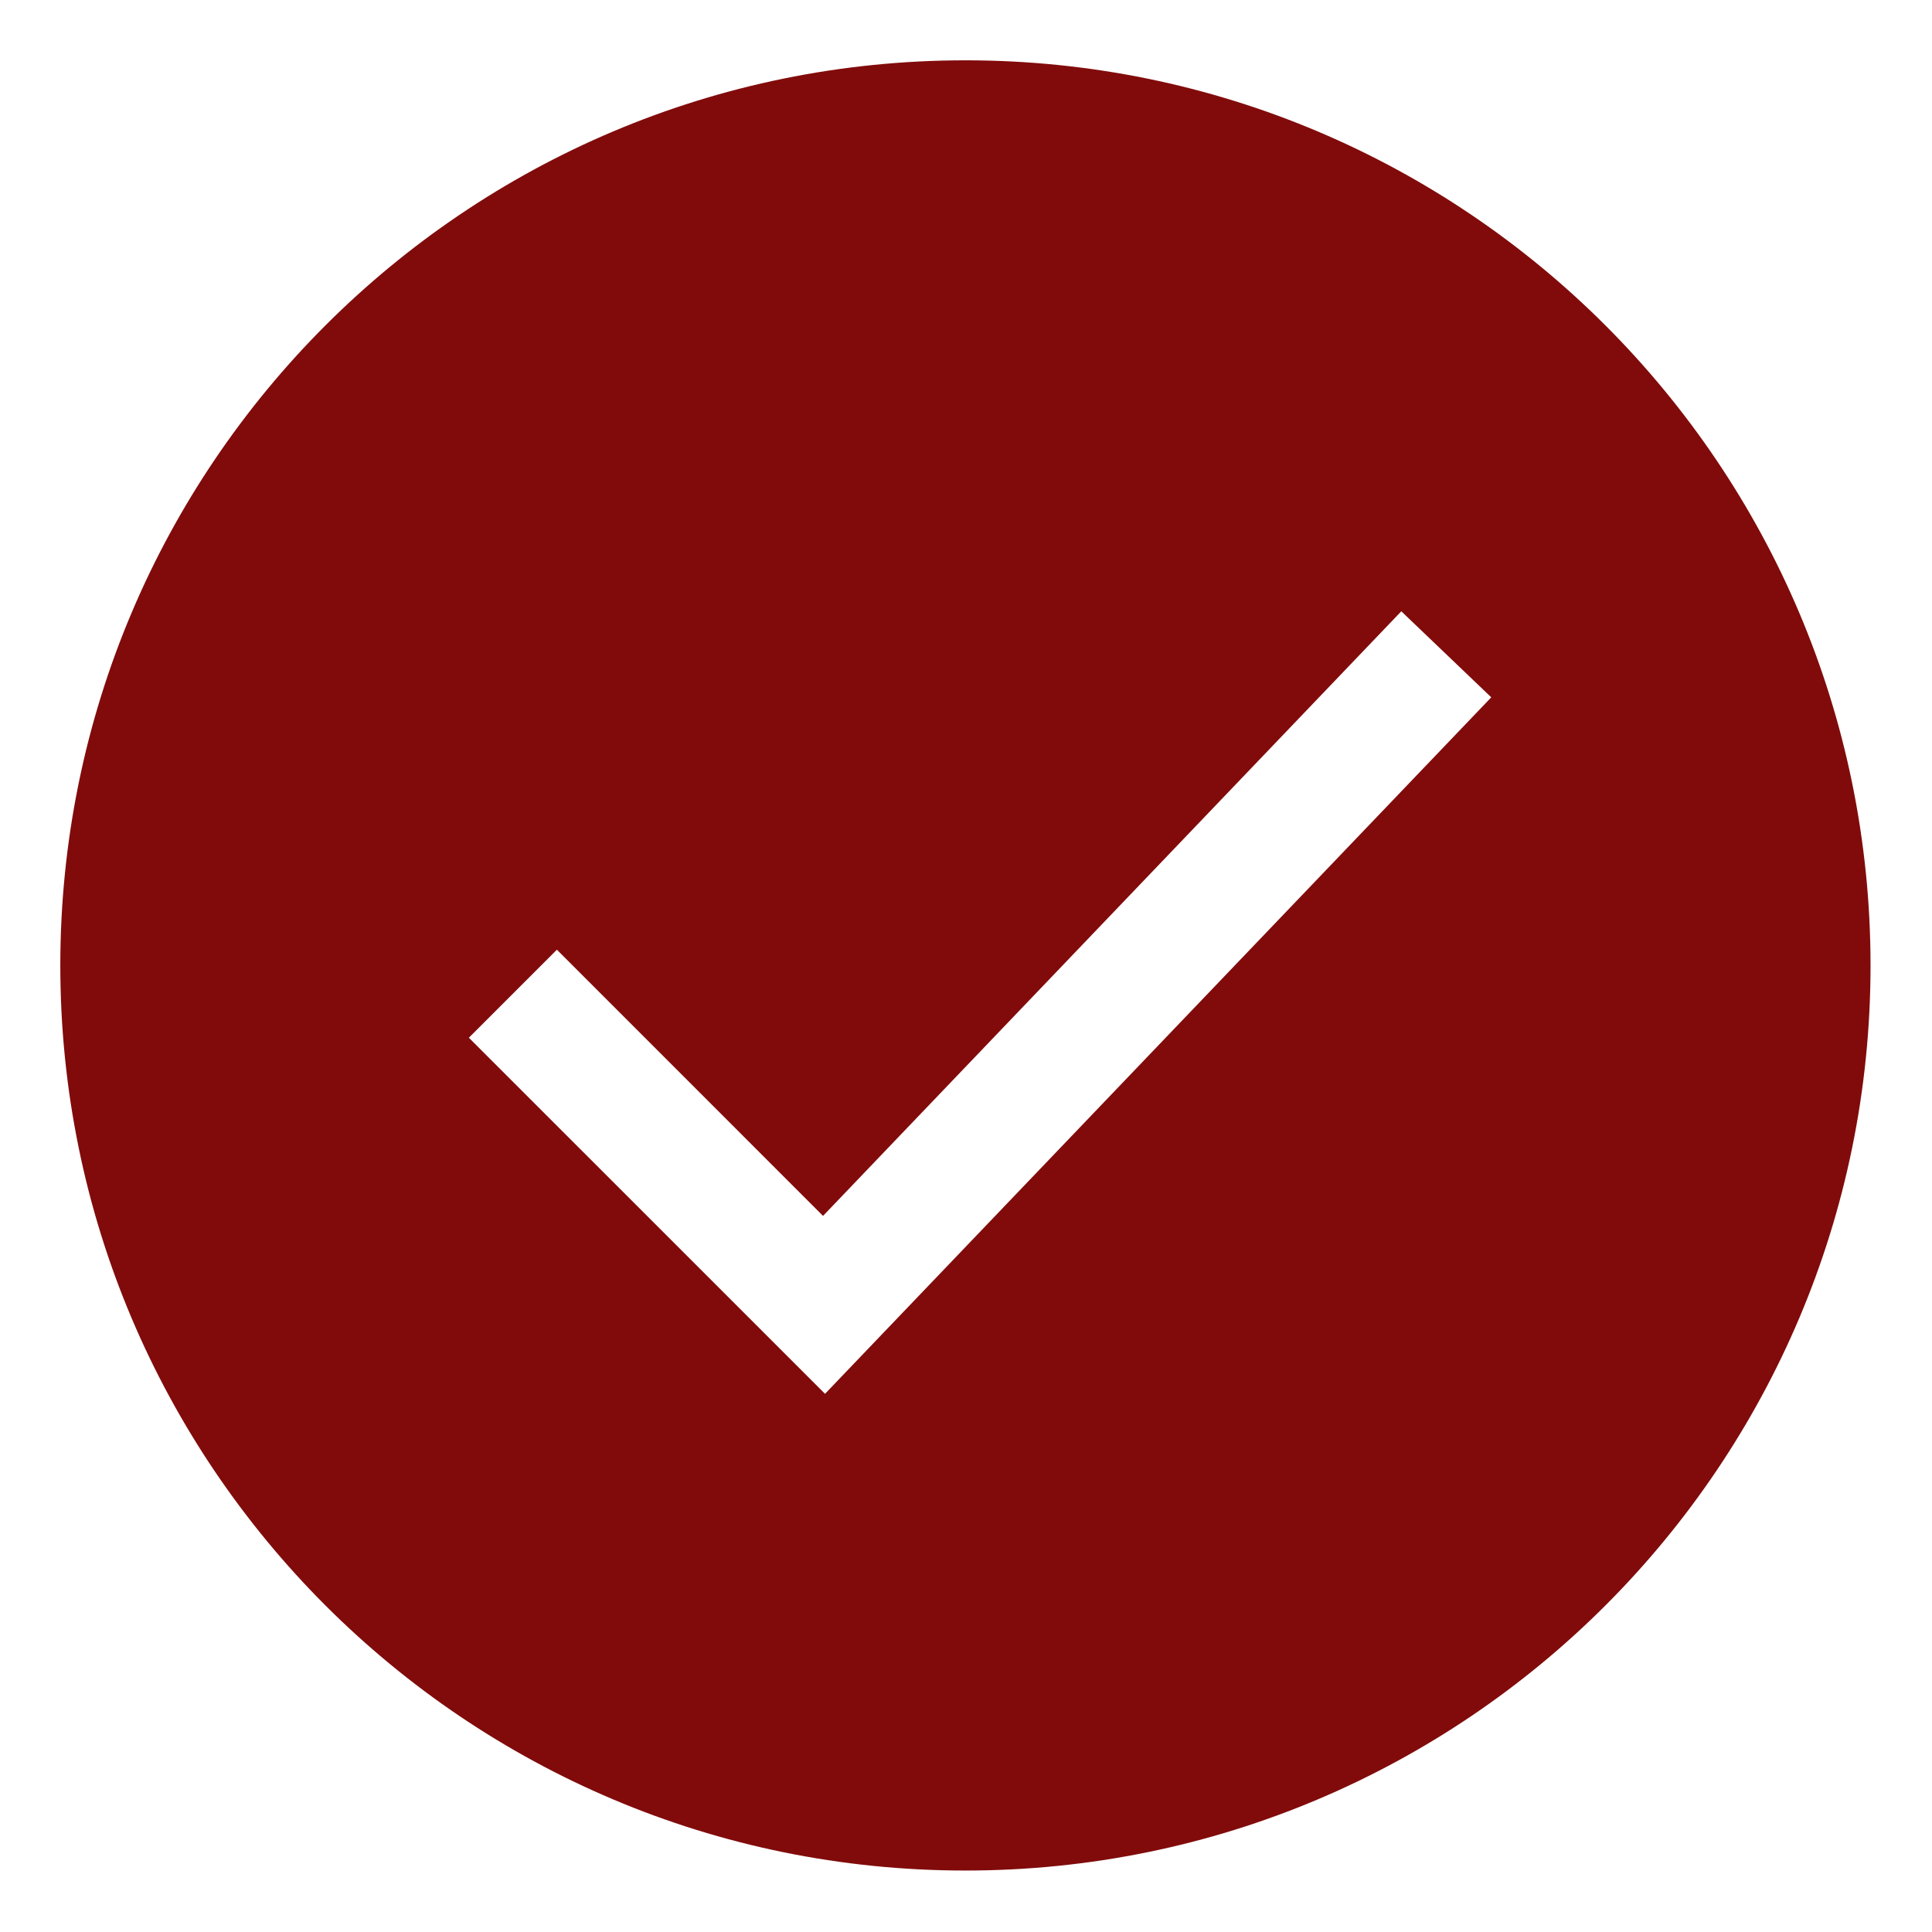
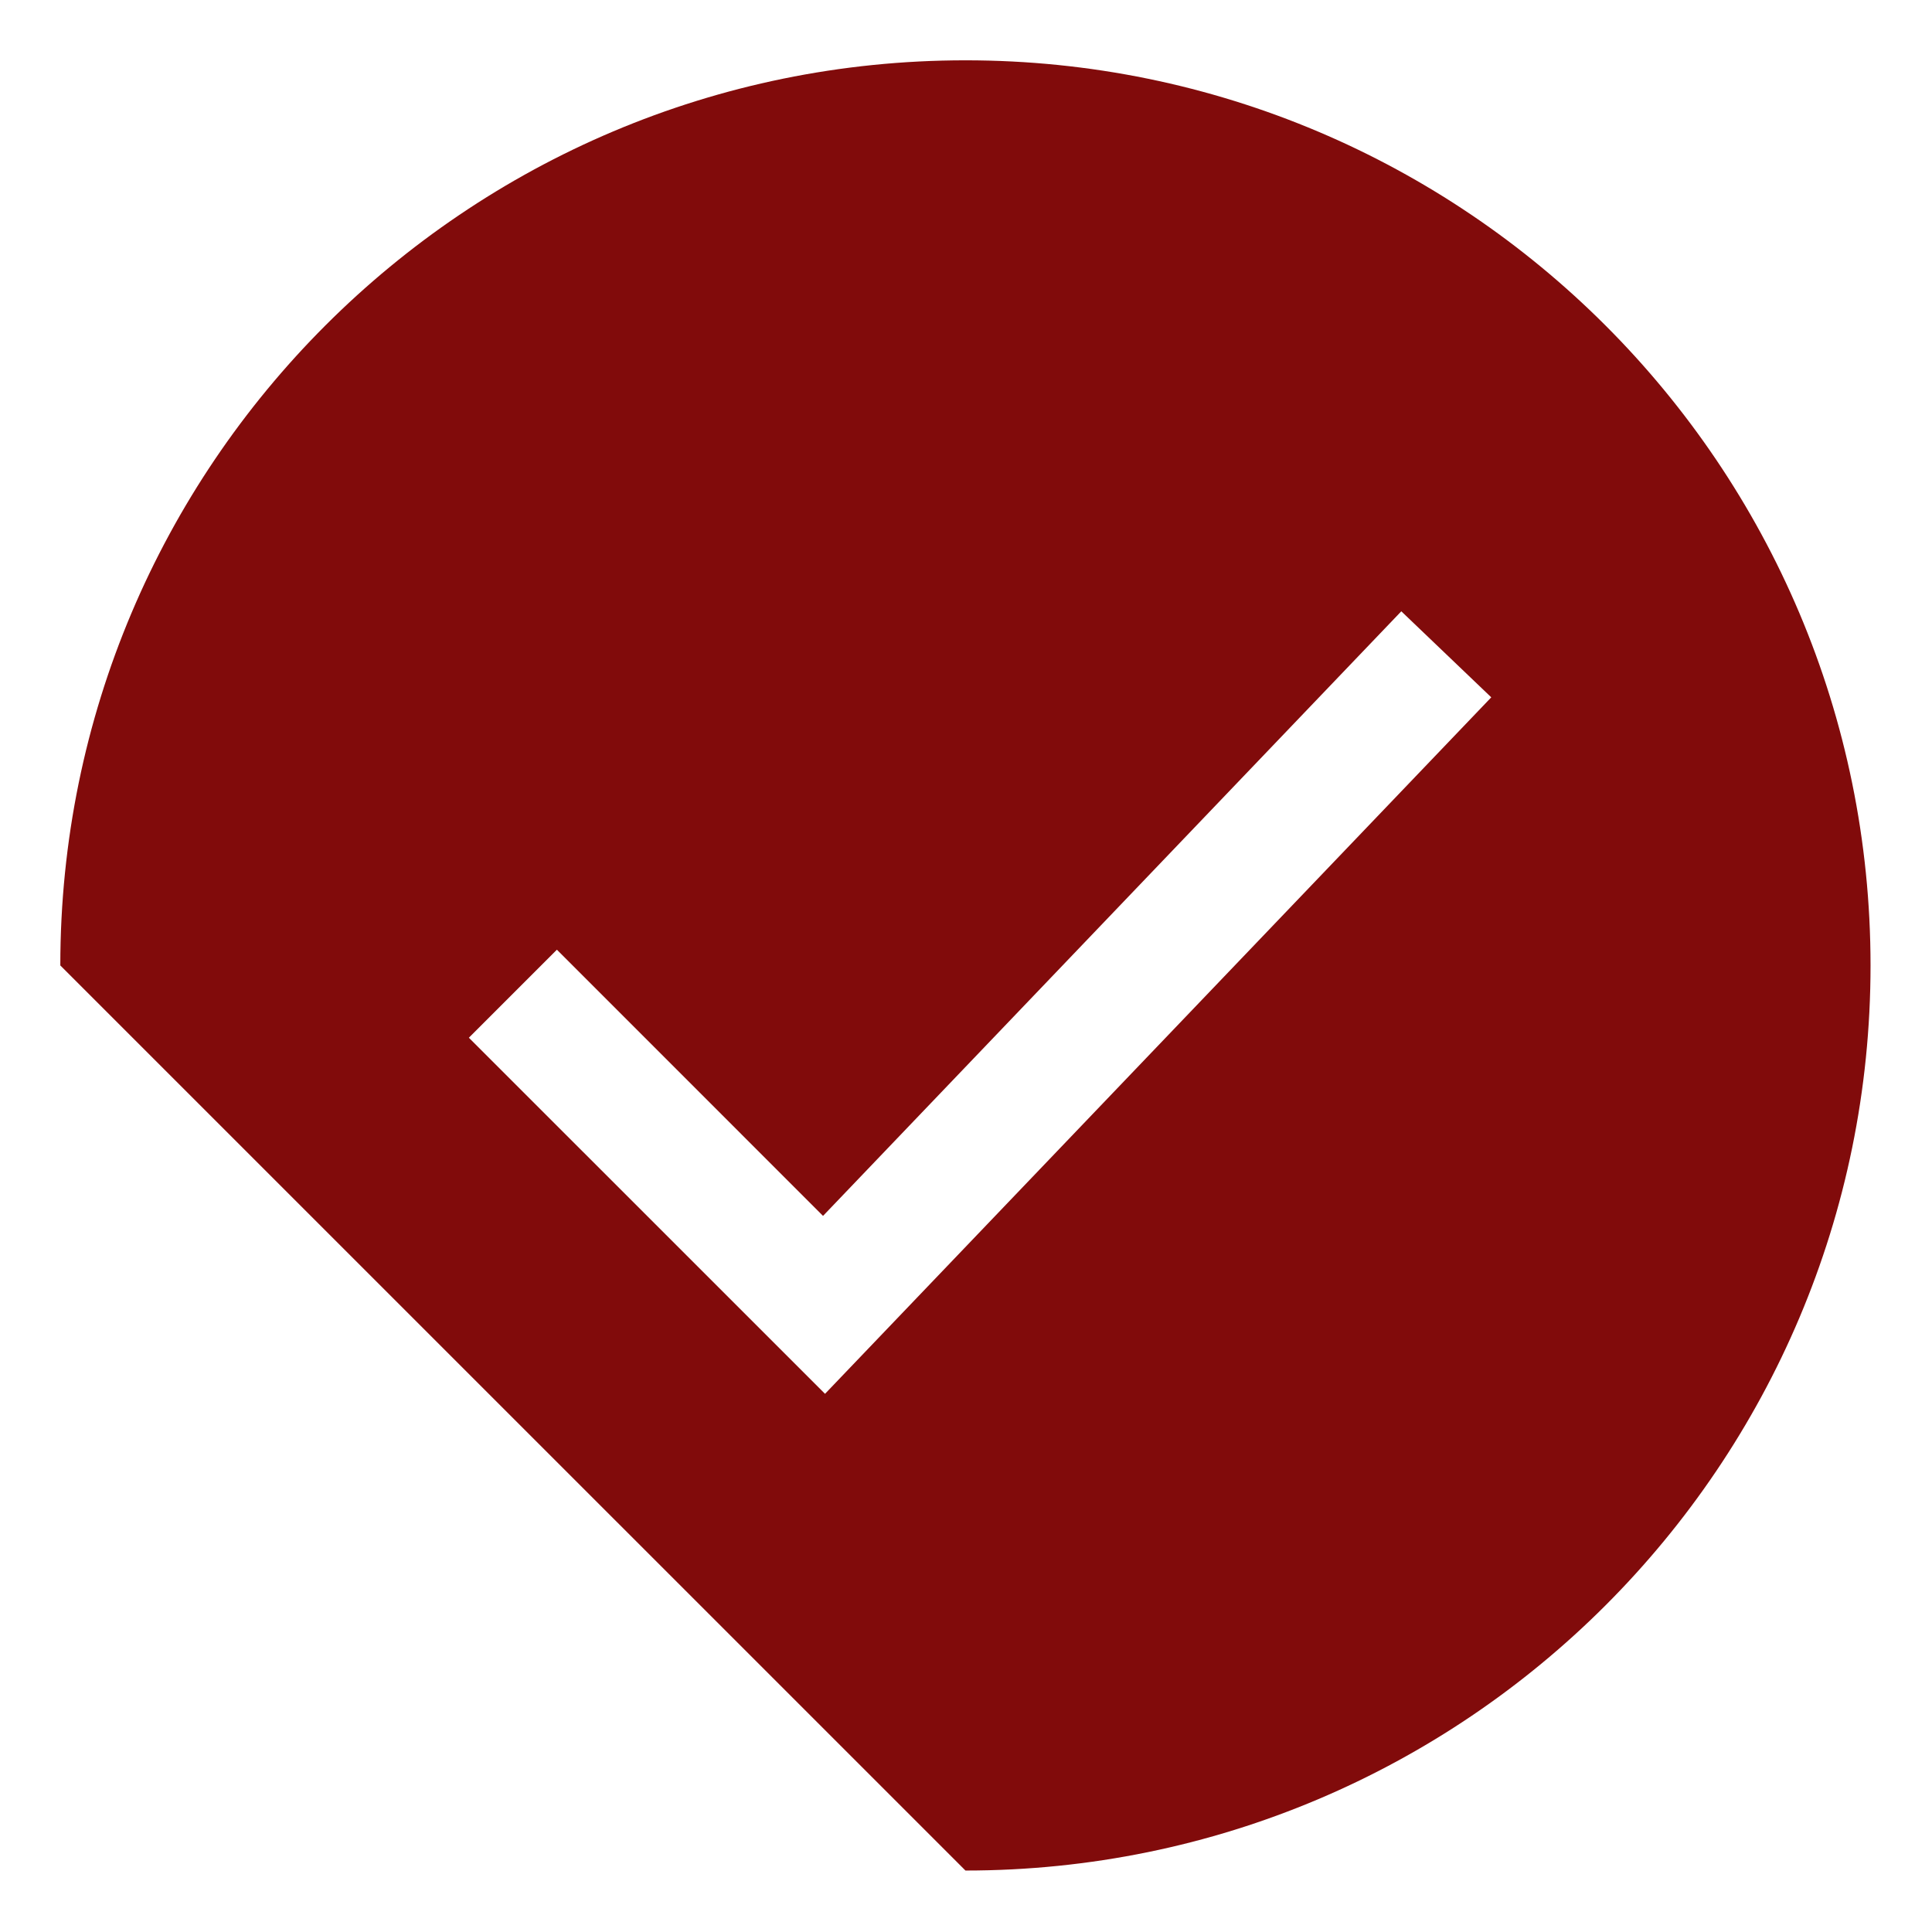
<svg xmlns="http://www.w3.org/2000/svg" viewBox="0 0 32.00 32.00" data-guides="{&quot;vertical&quot;:[],&quot;horizontal&quot;:[]}">
  <defs />
-   <path fill="#810b0b" stroke="none" fill-opacity="1" stroke-width="1" stroke-opacity="1" clip-rule="evenodd" color="rgb(51, 51, 51)" fill-rule="evenodd" id="tSvg6c1e9cf434" title="Path 2" d="M15.991 30.982C24.27 30.982 30.982 24.27 30.982 15.991C30.982 7.711 24.27 0.999 15.991 0.999C7.711 0.999 0.999 7.711 0.999 15.991C0.999 24.27 7.711 30.982 15.991 30.982ZM24.7 11.55C24.203 11.075 23.707 10.6 23.21 10.125C20.017 13.463 16.825 16.801 13.632 20.139C12.163 18.669 10.693 17.2 9.224 15.73C8.738 16.216 8.252 16.702 7.766 17.188C9.732 19.154 11.698 21.12 13.665 23.086C17.343 19.241 21.021 15.395 24.7 11.55Z" />
+   <path fill="#810b0b" stroke="none" fill-opacity="1" stroke-width="1" stroke-opacity="1" clip-rule="evenodd" color="rgb(51, 51, 51)" fill-rule="evenodd" id="tSvg6c1e9cf434" title="Path 2" d="M15.991 30.982C24.27 30.982 30.982 24.27 30.982 15.991C30.982 7.711 24.27 0.999 15.991 0.999C7.711 0.999 0.999 7.711 0.999 15.991ZM24.7 11.55C24.203 11.075 23.707 10.6 23.21 10.125C20.017 13.463 16.825 16.801 13.632 20.139C12.163 18.669 10.693 17.2 9.224 15.73C8.738 16.216 8.252 16.702 7.766 17.188C9.732 19.154 11.698 21.12 13.665 23.086C17.343 19.241 21.021 15.395 24.7 11.55Z" />
</svg>